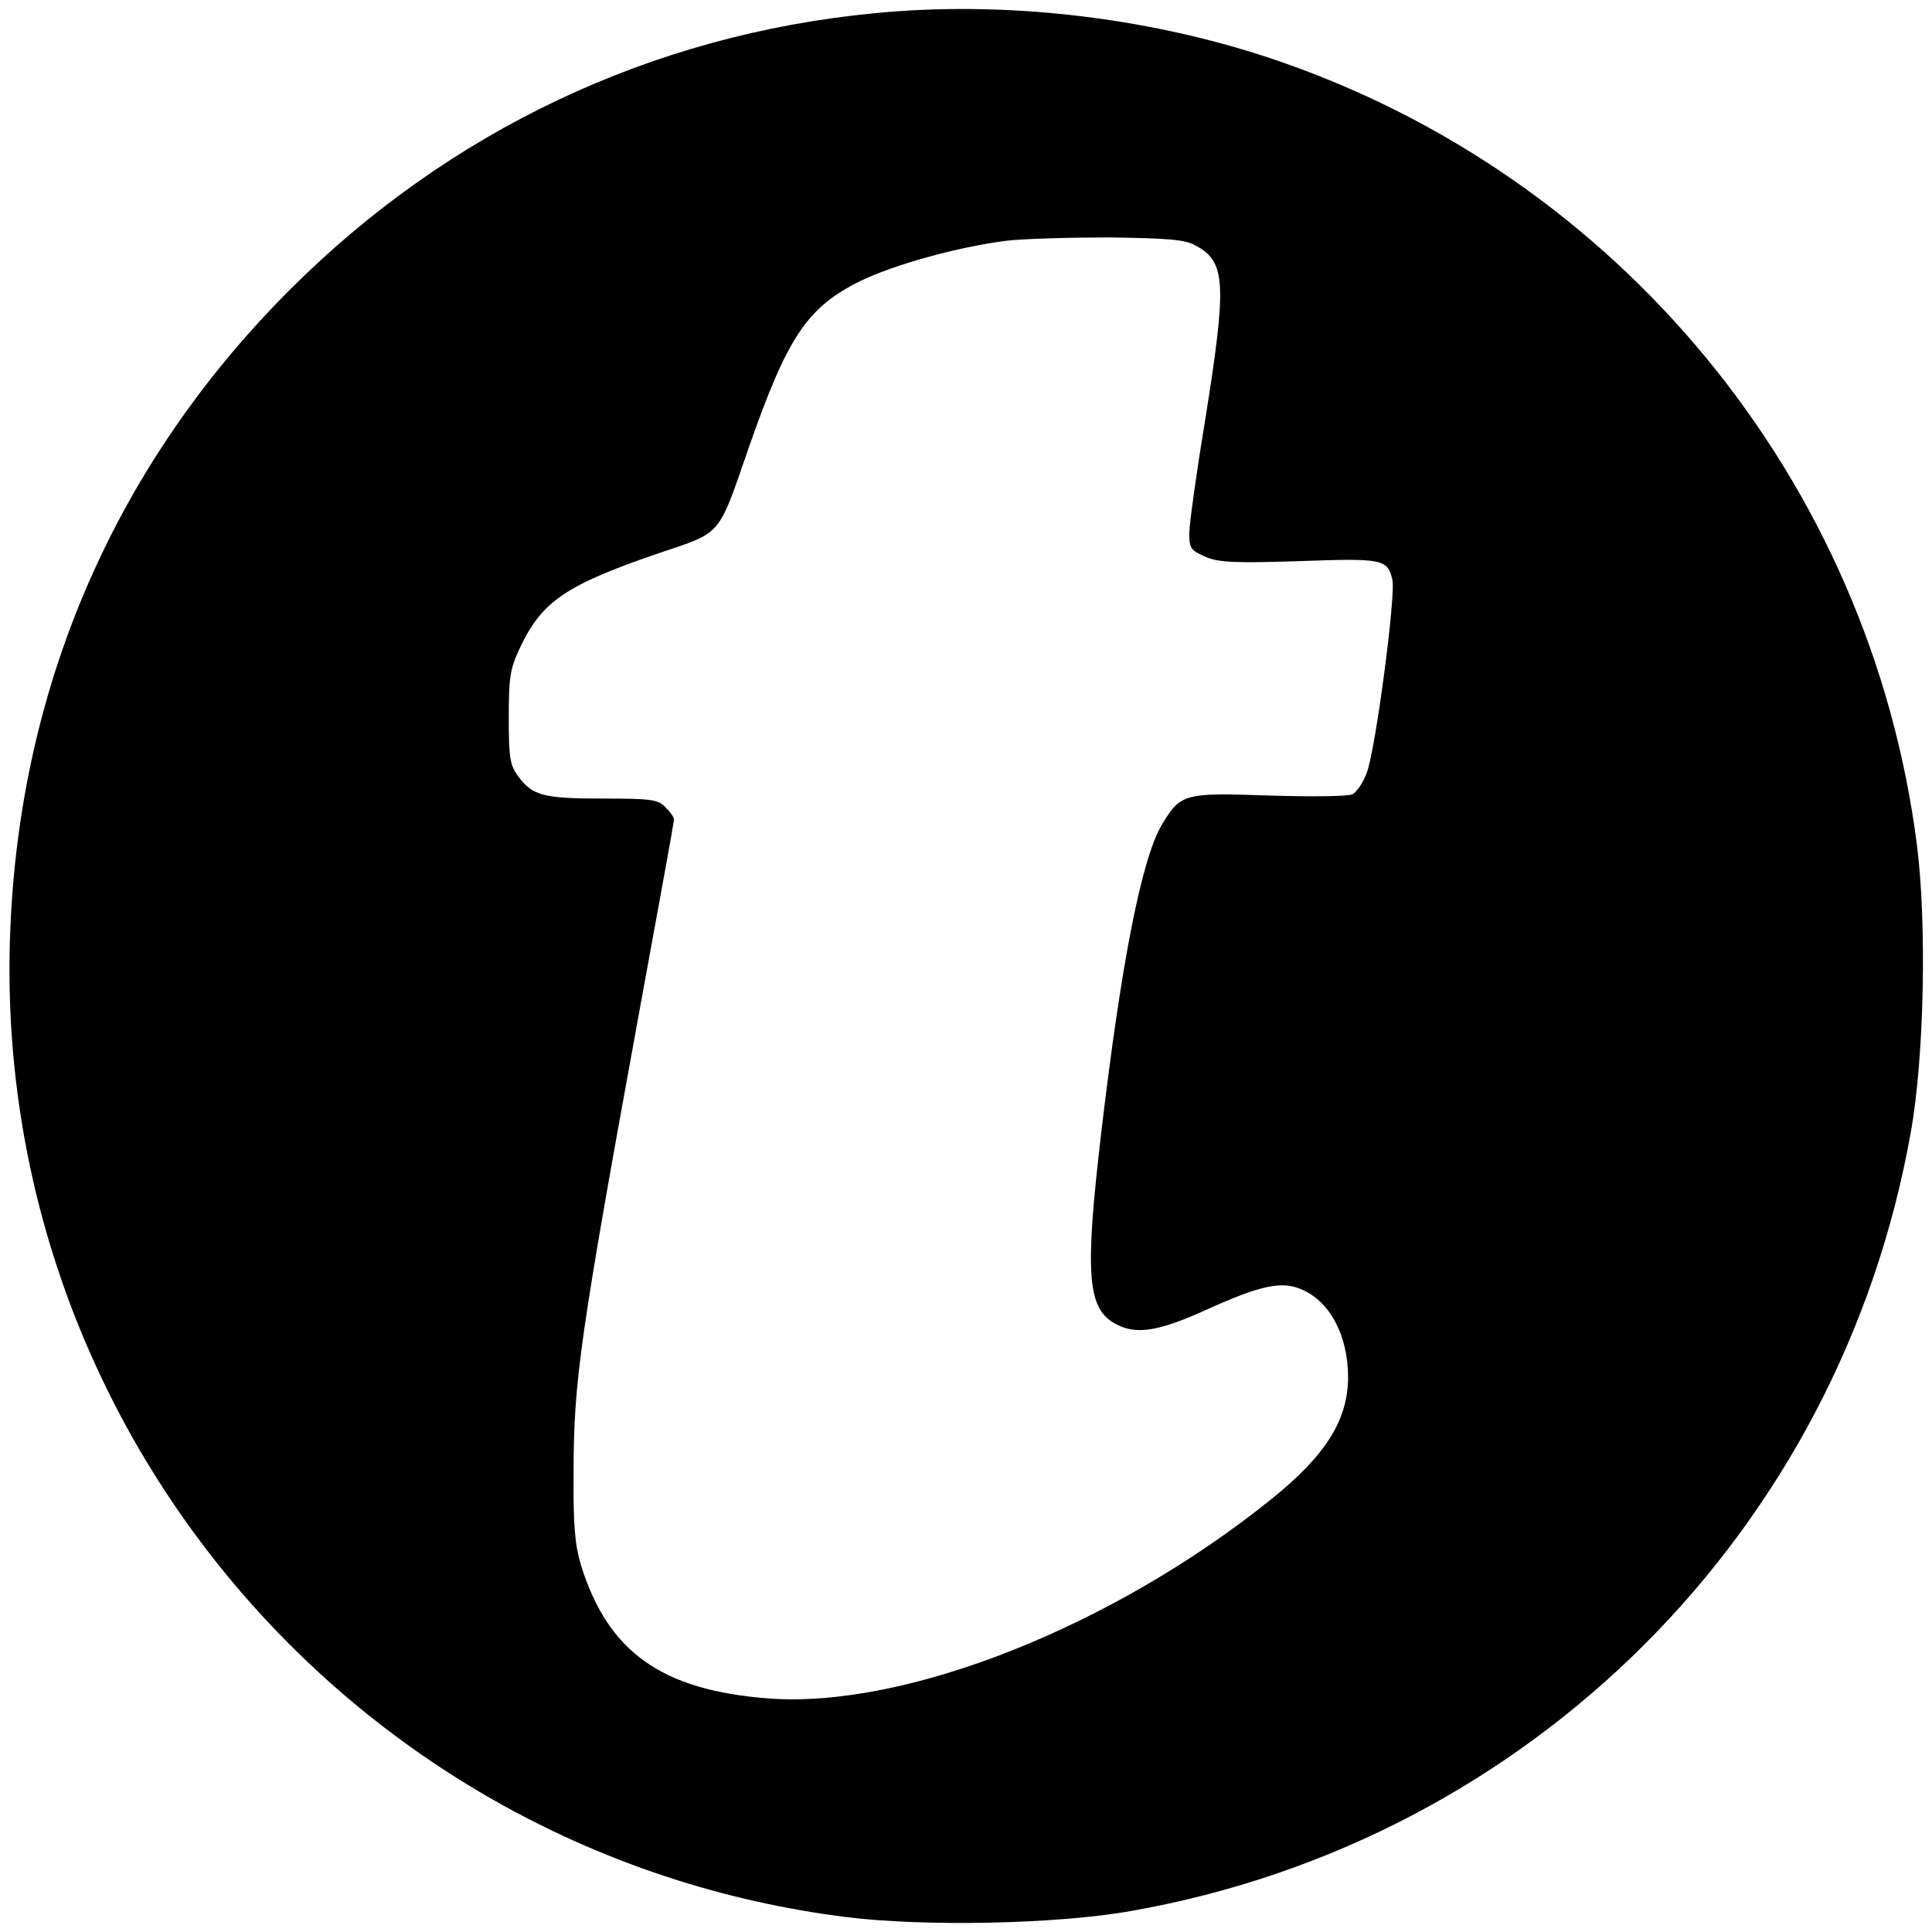
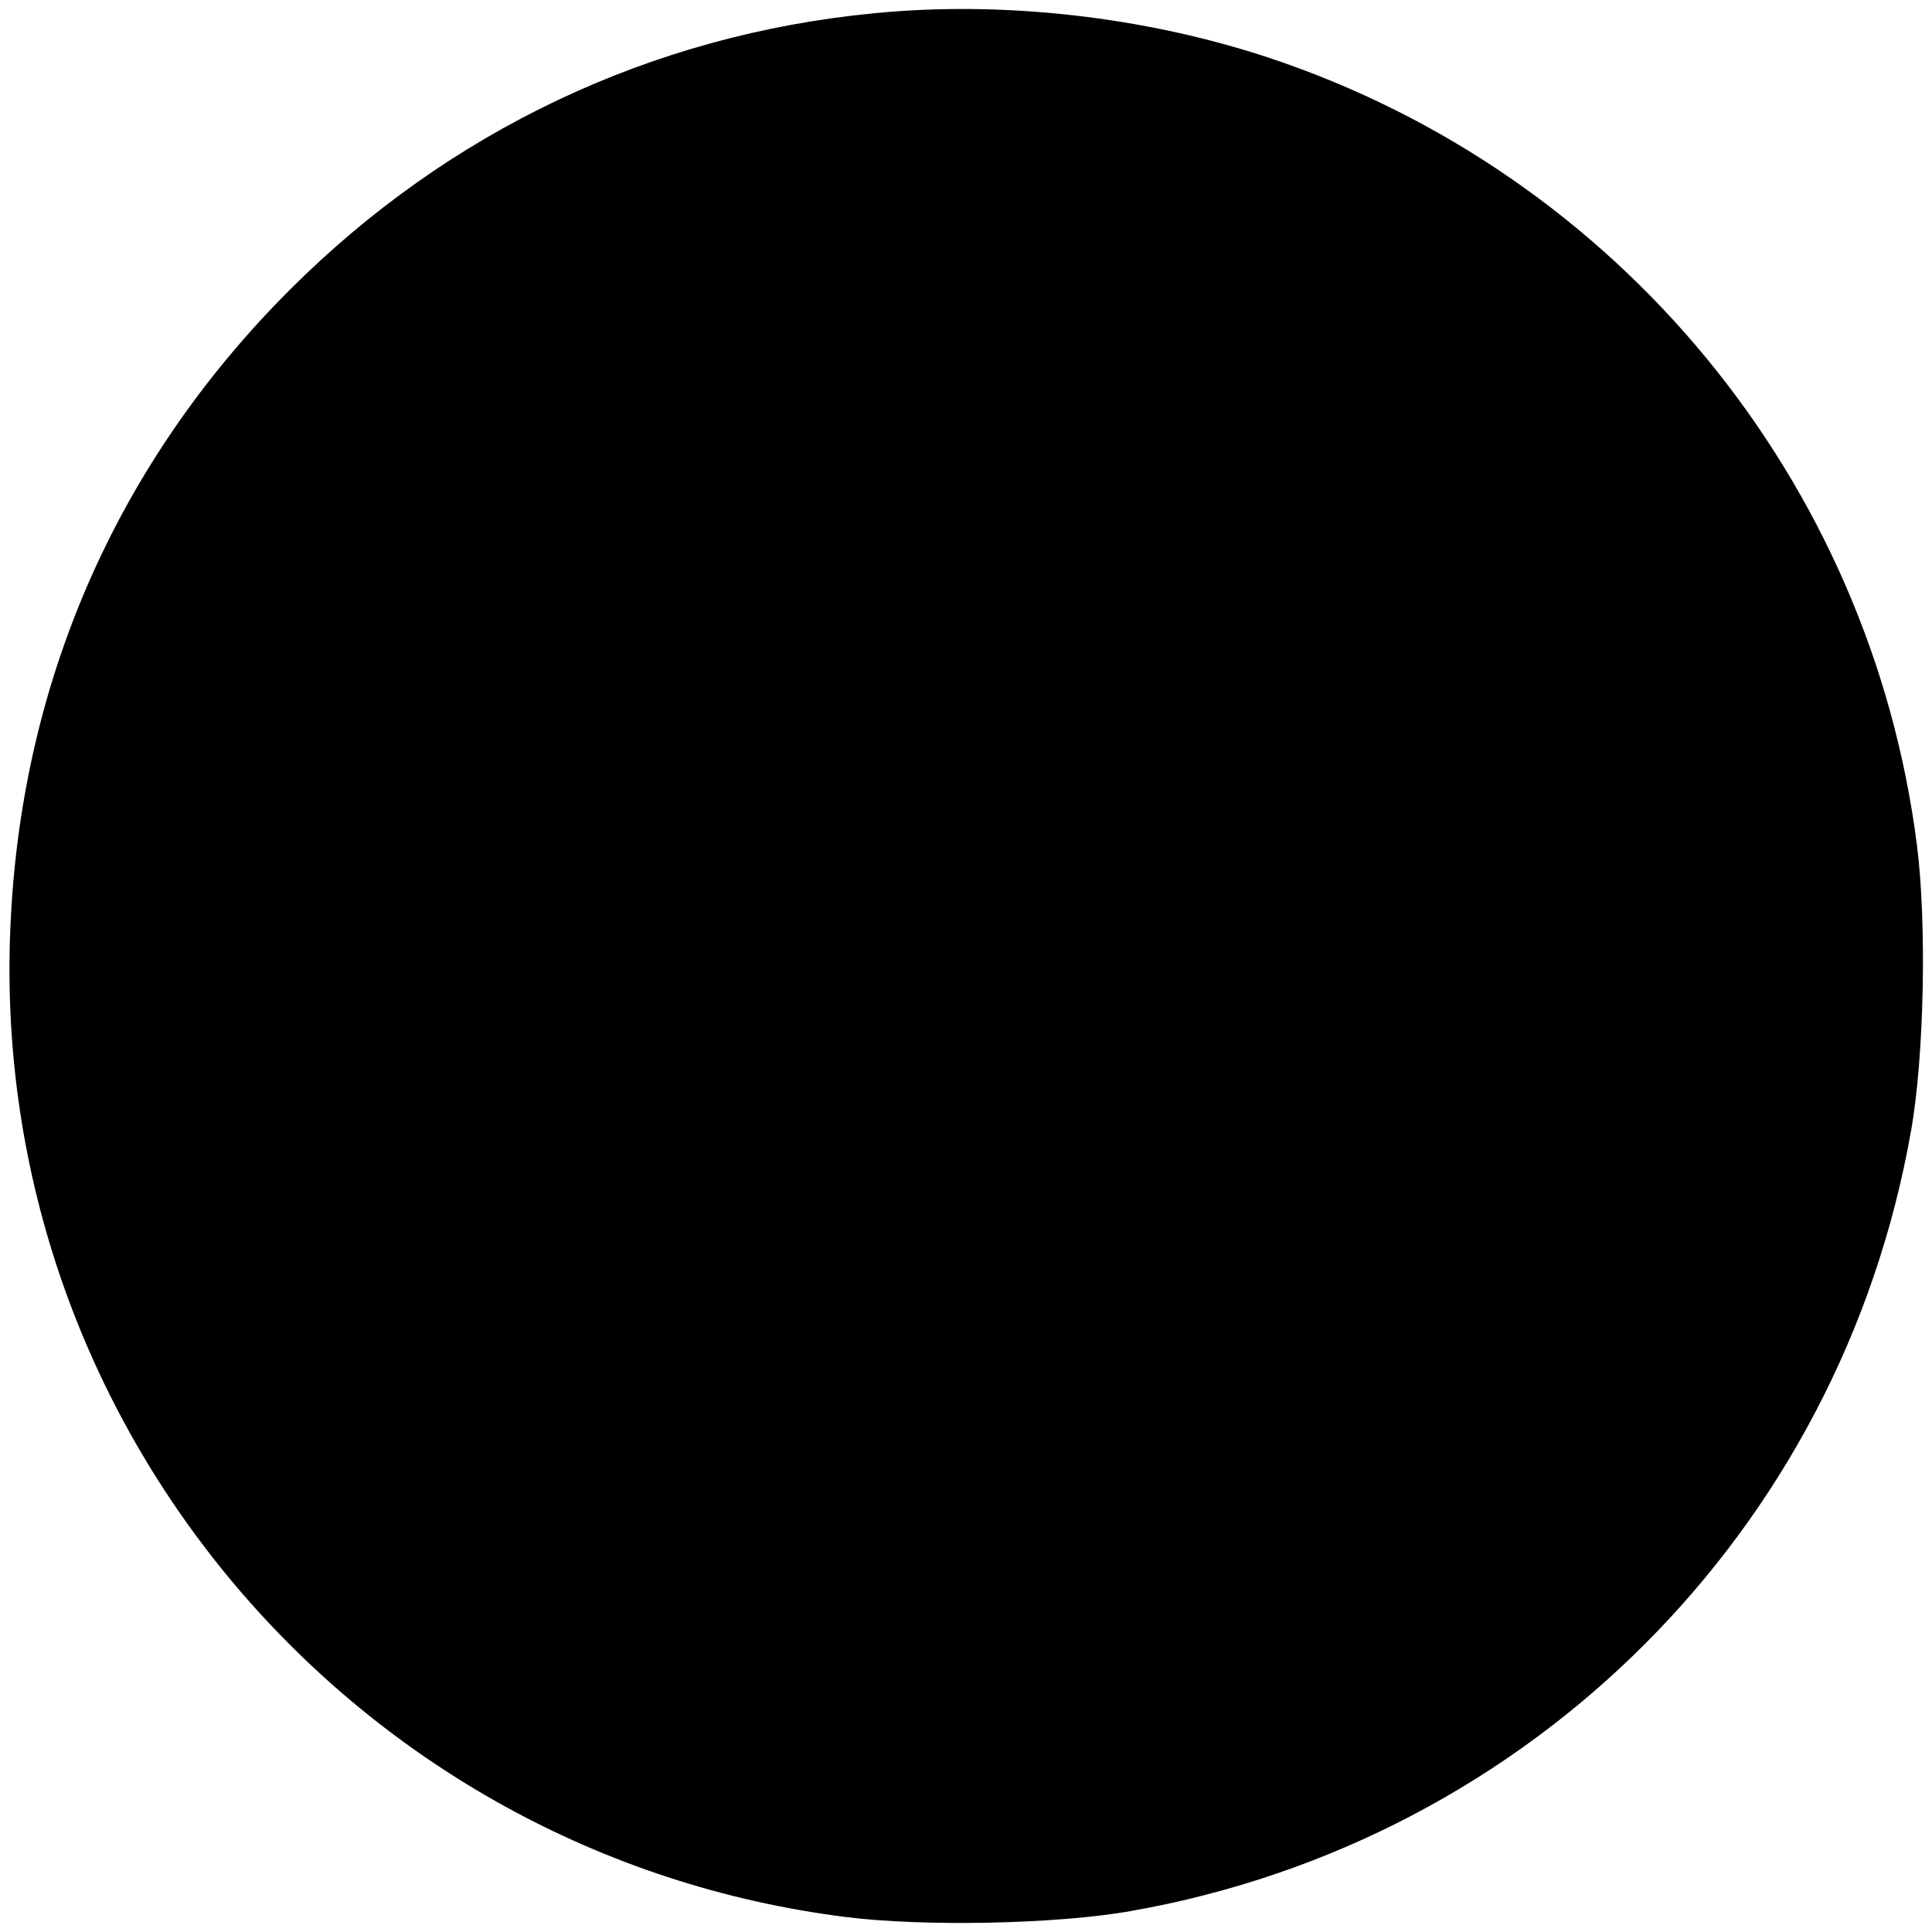
<svg xmlns="http://www.w3.org/2000/svg" version="1.0" width="450pt" height="450pt" viewBox="0 0 450 450" preserveAspectRatio="xMidYMid meet">
  <g transform="translate(0,450) scale(0.1,-0.1)" fill="#000000" stroke="none">
-     <path d="M2035 4469 c-518 -50 -990 -274 -1360 -644 -404 -404 -628 -917 -651 -1490 -48 -1154 799 -2155 1945 -2300 181 -23 493 -17 666 14 930 164 1652 886 1816 1816 31 173 37 485 14 666 -108 849 -695 1563 -1508 1834 -289 96 -621 134 -922 104z m750 -541 c71 -38 73 -88 21 -413 -20 -121 -36 -237 -36 -258 0 -34 4 -39 38 -54 31 -13 66 -15 218 -10 194 7 206 5 217 -43 9 -34 -40 -403 -60 -451 -8 -22 -23 -44 -33 -49 -10 -5 -92 -6 -193 -3 -201 7 -207 5 -252 -70 -46 -80 -93 -316 -140 -715 -39 -333 -33 -412 36 -447 46 -24 98 -16 208 34 126 57 176 68 222 48 67 -28 109 -108 109 -206 -1 -99 -52 -181 -179 -283 -369 -297 -852 -488 -1171 -464 -249 19 -374 108 -437 311 -14 48 -18 92 -17 215 0 214 15 317 154 1079 44 239 80 438 80 442 0 5 -9 18 -20 29 -18 18 -33 20 -147 20 -139 0 -163 7 -197 53 -18 25 -21 43 -21 135 0 95 3 114 26 163 51 108 106 146 322 220 151 51 138 36 212 249 89 255 135 324 258 385 78 38 224 79 339 94 40 5 150 8 243 8 137 -2 176 -5 200 -19z" />
+     <path d="M2035 4469 c-518 -50 -990 -274 -1360 -644 -404 -404 -628 -917 -651 -1490 -48 -1154 799 -2155 1945 -2300 181 -23 493 -17 666 14 930 164 1652 886 1816 1816 31 173 37 485 14 666 -108 849 -695 1563 -1508 1834 -289 96 -621 134 -922 104z m750 -541 z" />
  </g>
</svg>